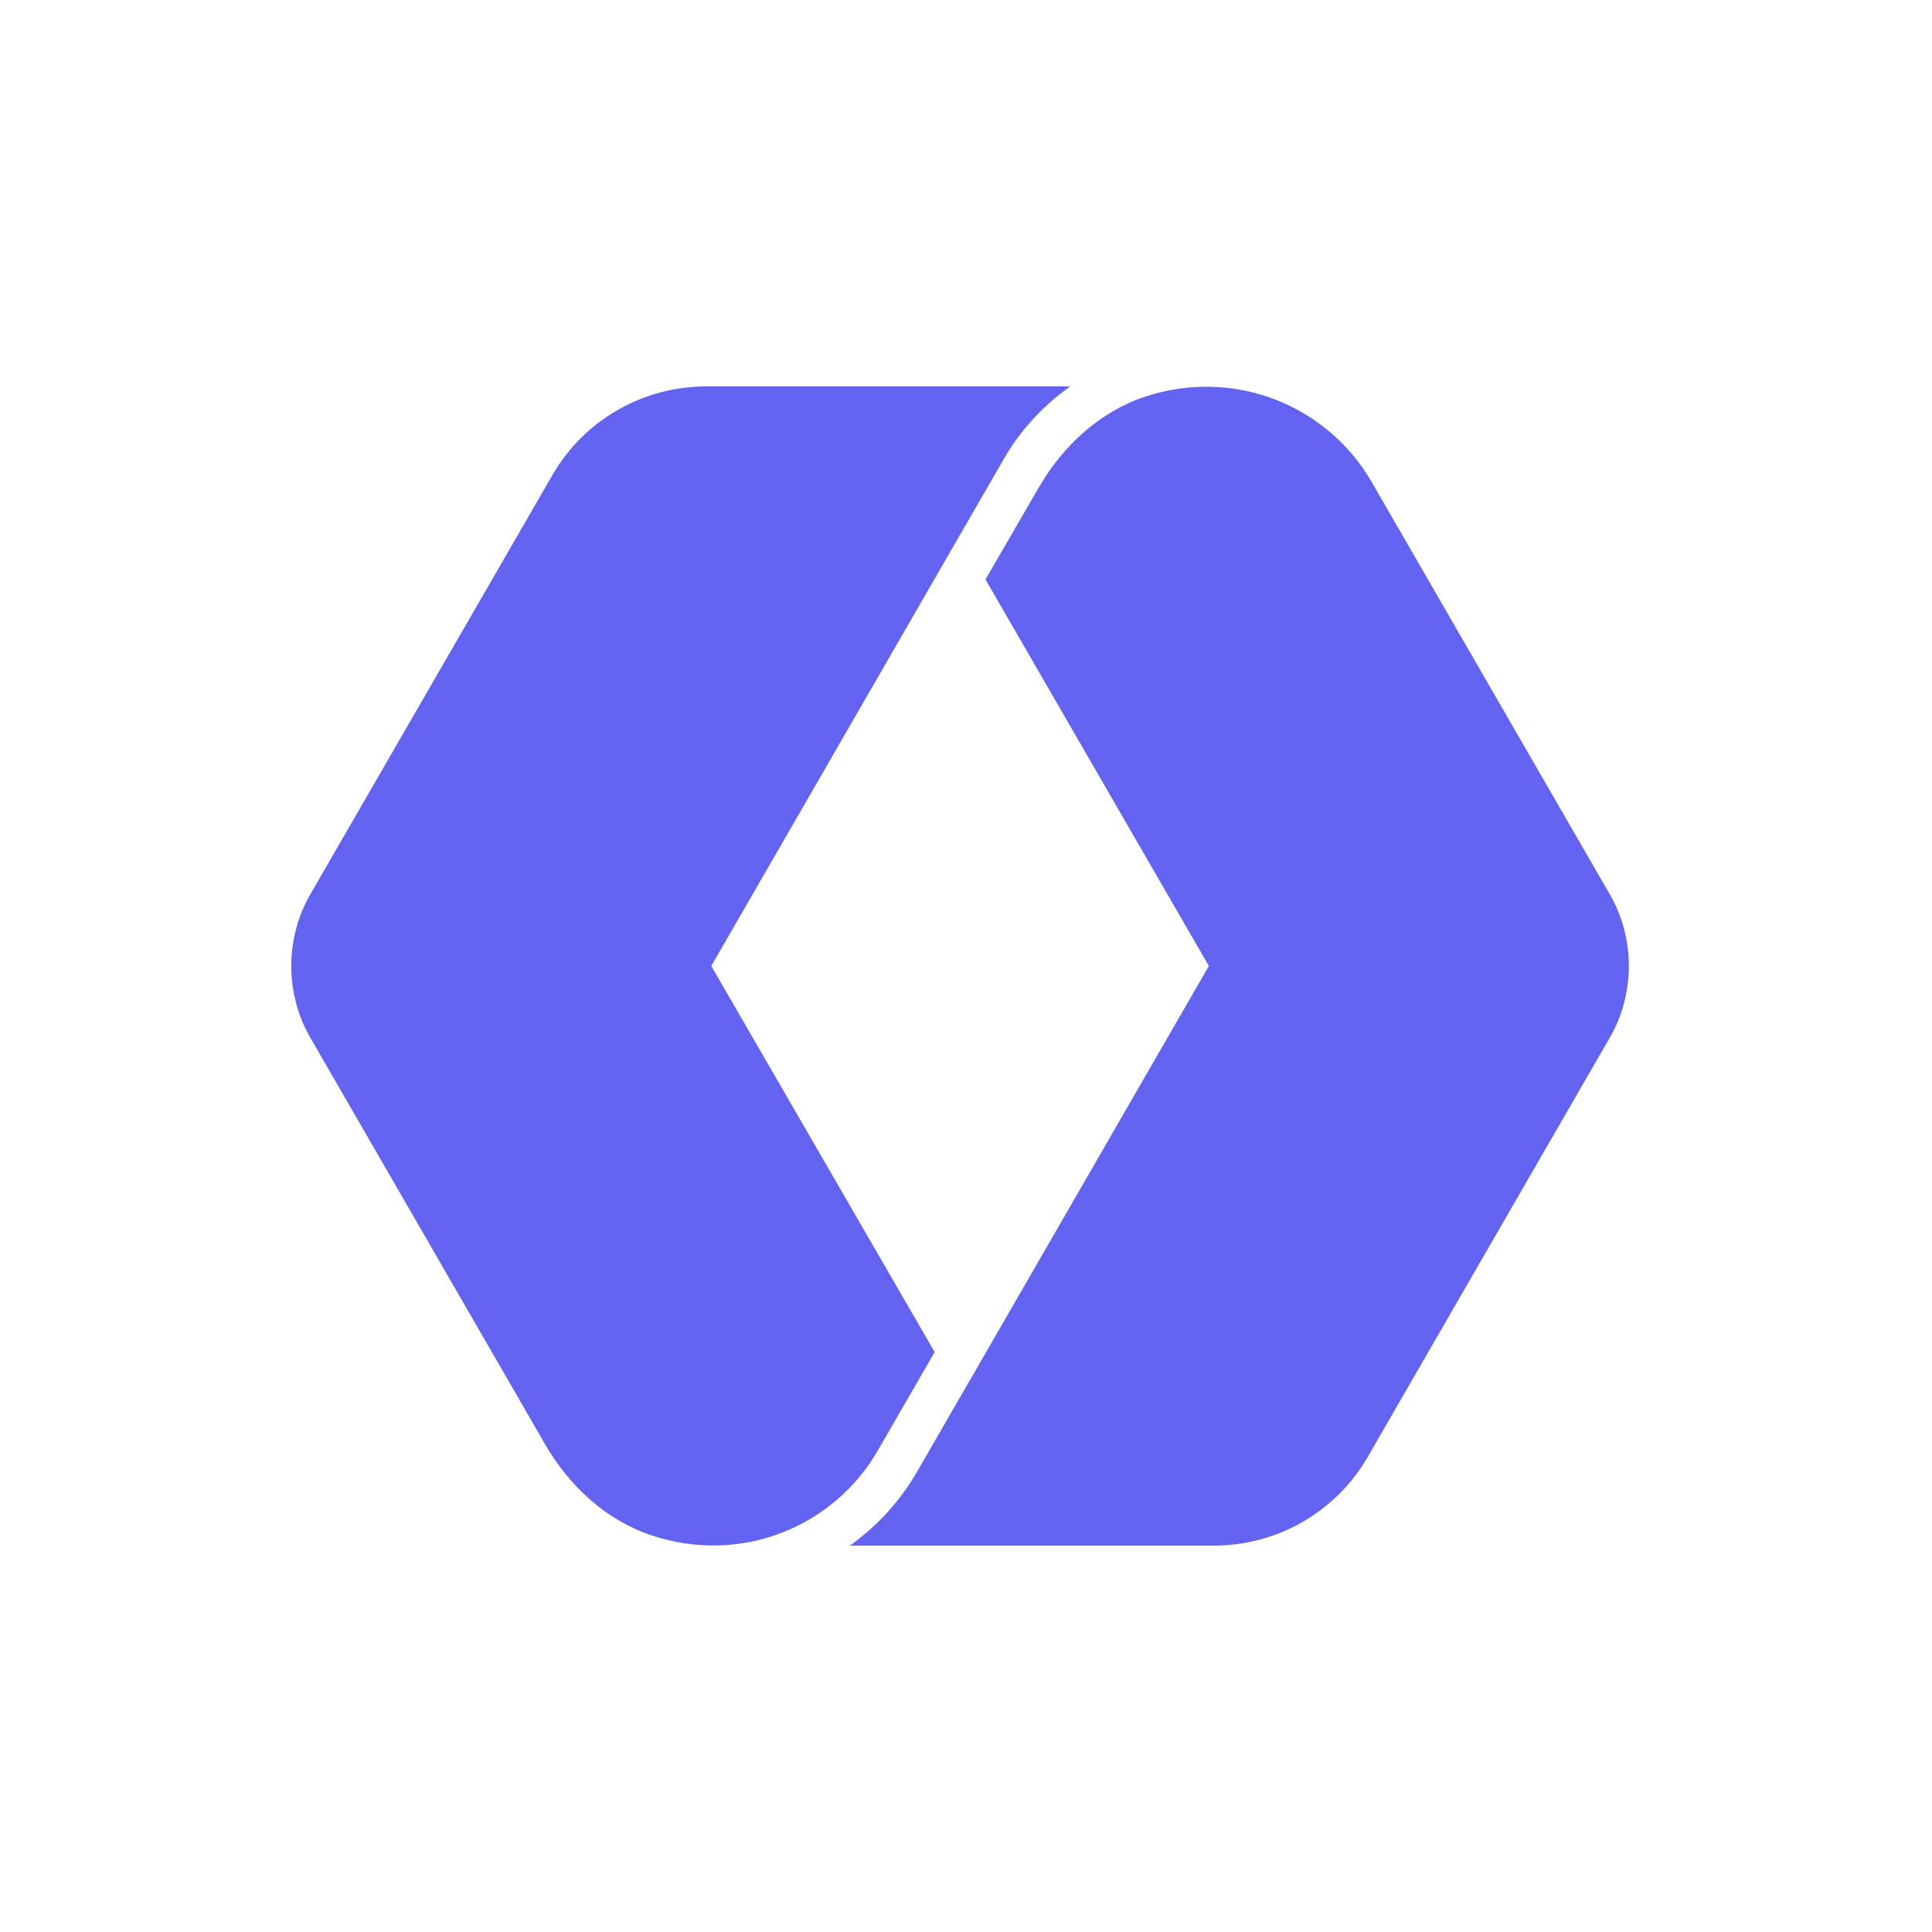
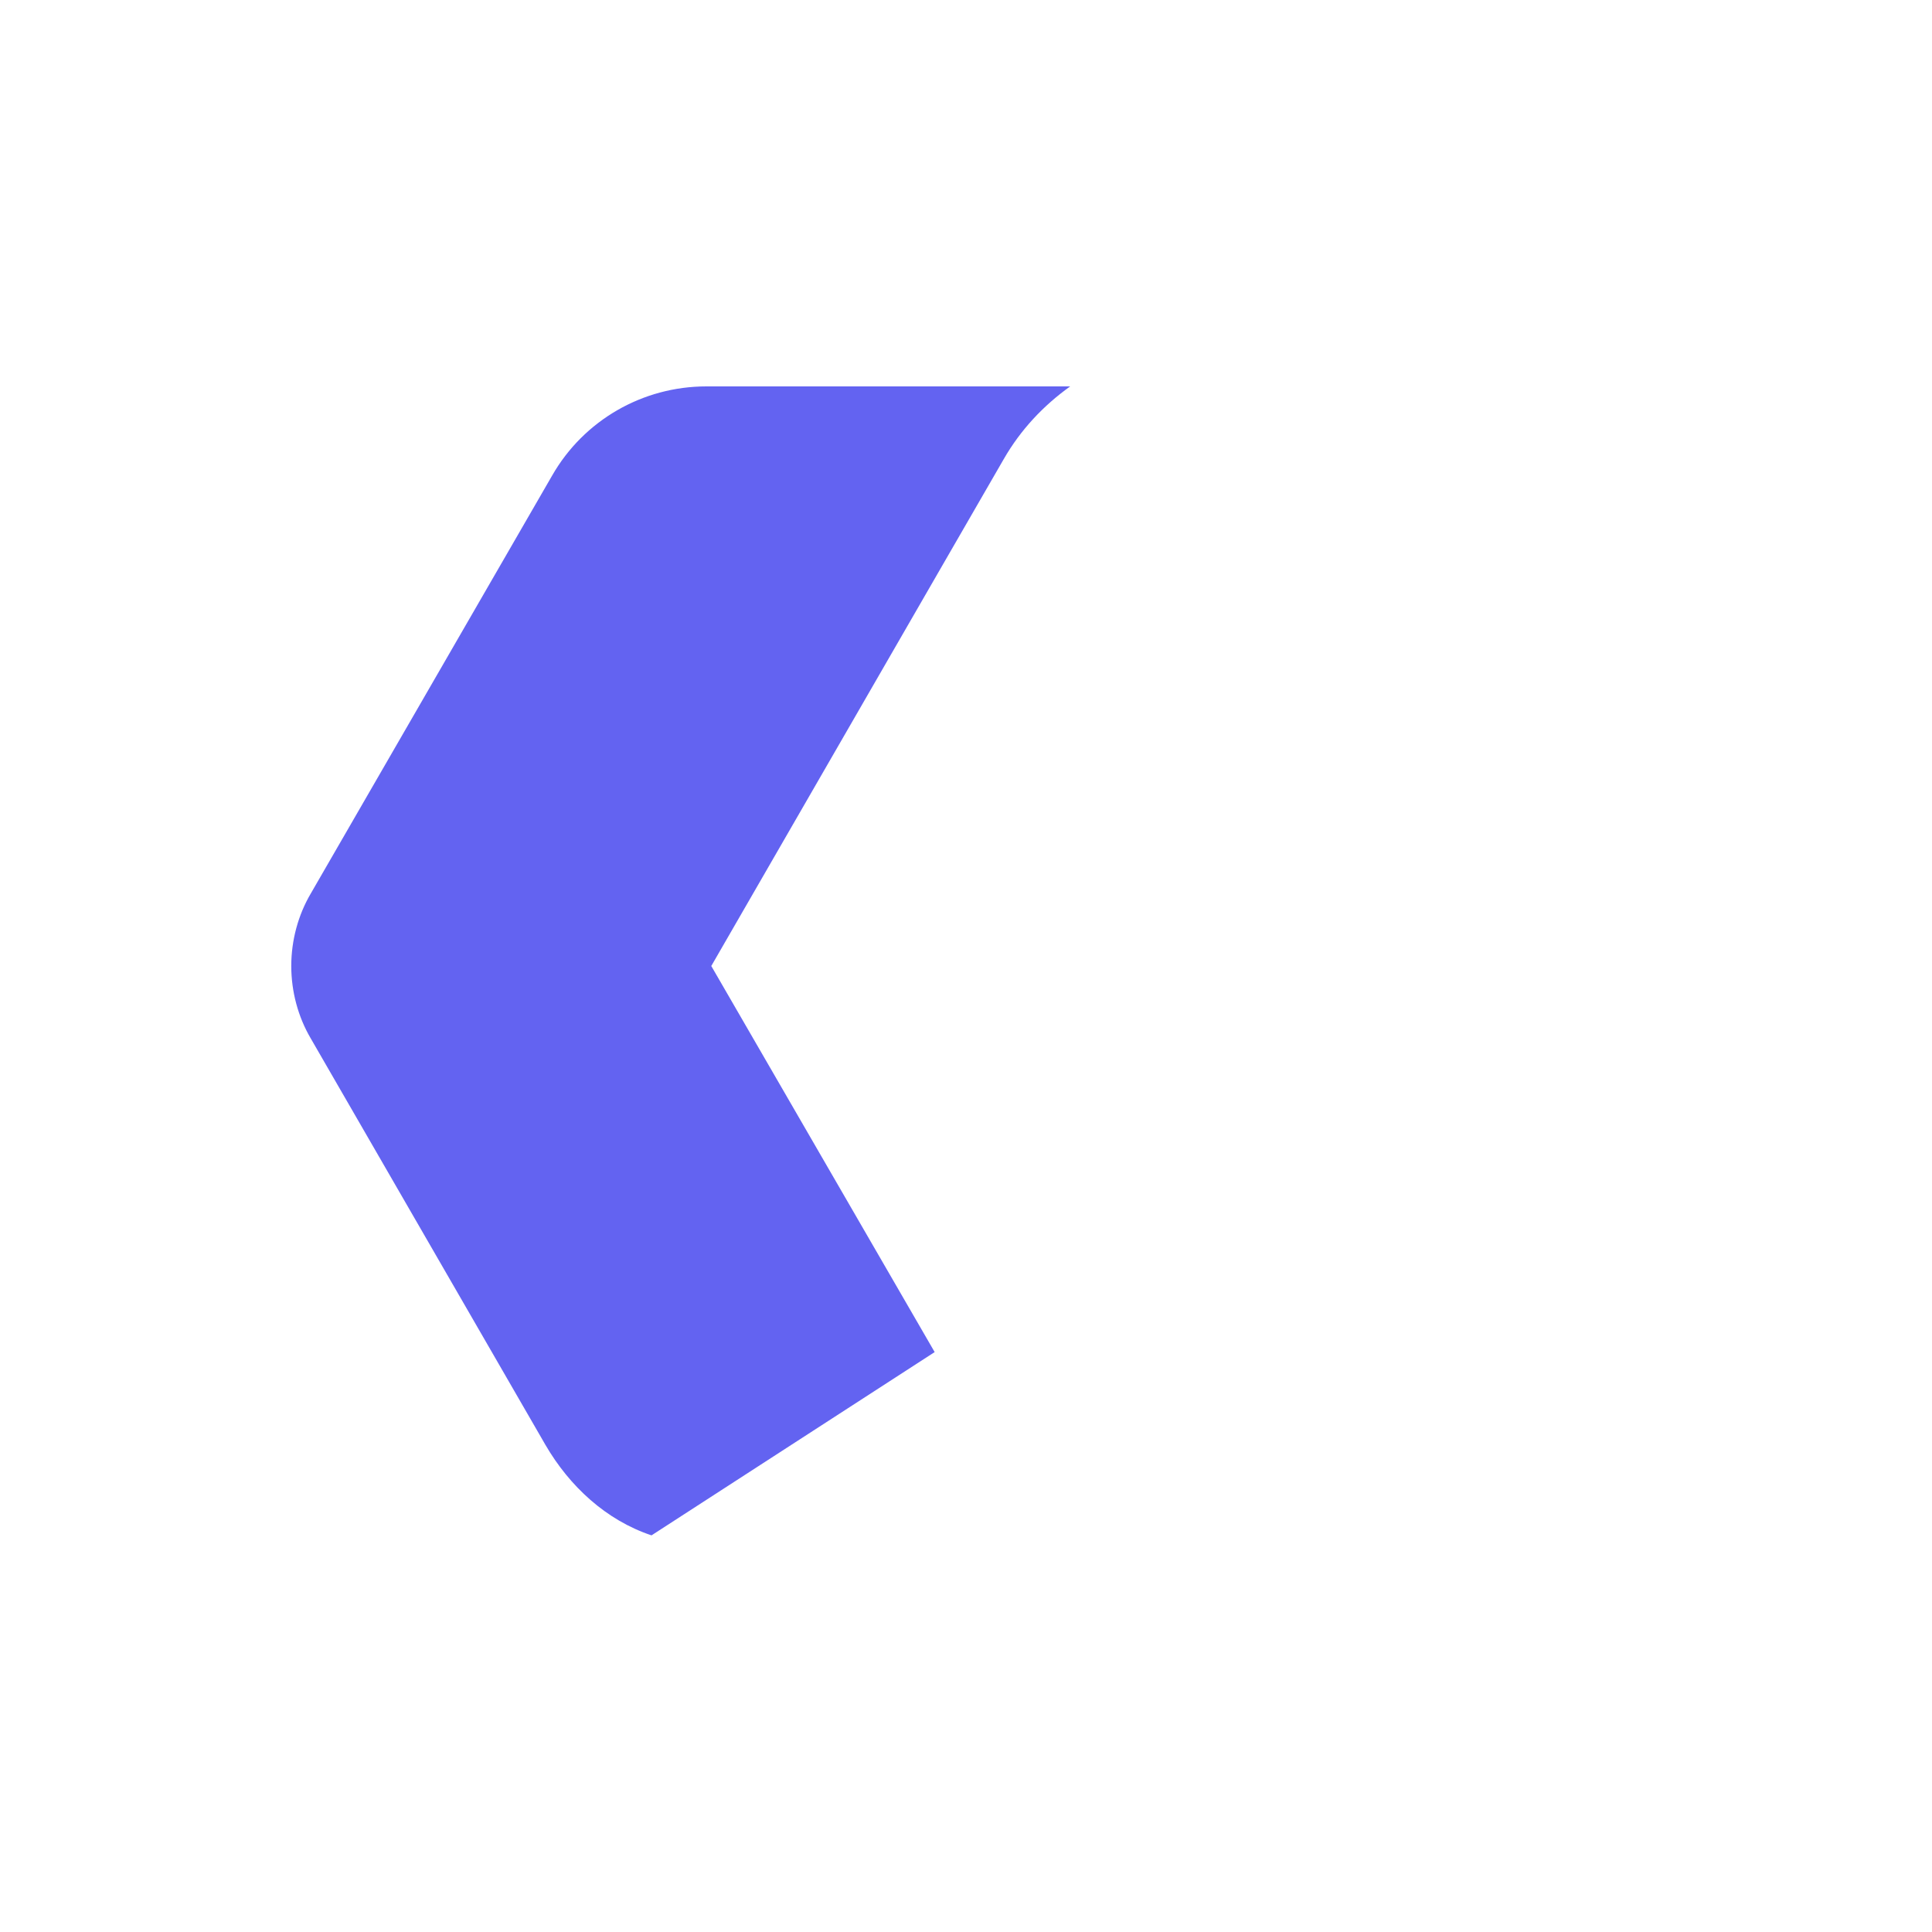
<svg xmlns="http://www.w3.org/2000/svg" width="50" height="50" viewBox="0 0 50 50" fill="none">
  <rect width="50" height="50" fill="white" />
-   <path d="M7.538 25C7.538 25.658 7.712 26.315 8.046 26.881L14.115 37.392C14.739 38.465 15.685 39.342 16.861 39.735C19.181 40.508 21.581 39.515 22.723 37.531L24.189 34.992L18.408 25L24.512 14.419L25.977 11.881C26.415 11.119 27.004 10.496 27.696 10H27.062H18.281C16.631 10 15.108 10.877 14.289 12.308L8.046 23.119C7.712 23.685 7.538 24.342 7.538 25Z" fill="#6363F1" />
-   <path d="M42.154 25C42.154 24.342 41.981 23.685 41.646 23.119L35.496 12.469C34.354 10.496 31.954 9.504 29.635 10.265C28.458 10.658 27.512 11.535 26.888 12.608L25.504 14.996L31.285 25L25.181 35.581L23.715 38.119C23.277 38.869 22.688 39.504 21.996 40H22.631H31.412C33.062 40 34.585 39.123 35.404 37.692L41.646 26.881C41.981 26.315 42.154 25.658 42.154 25Z" fill="#6363F1" />
+   <path d="M7.538 25C7.538 25.658 7.712 26.315 8.046 26.881L14.115 37.392C14.739 38.465 15.685 39.342 16.861 39.735L24.189 34.992L18.408 25L24.512 14.419L25.977 11.881C26.415 11.119 27.004 10.496 27.696 10H27.062H18.281C16.631 10 15.108 10.877 14.289 12.308L8.046 23.119C7.712 23.685 7.538 24.342 7.538 25Z" fill="#6363F1" />
</svg>